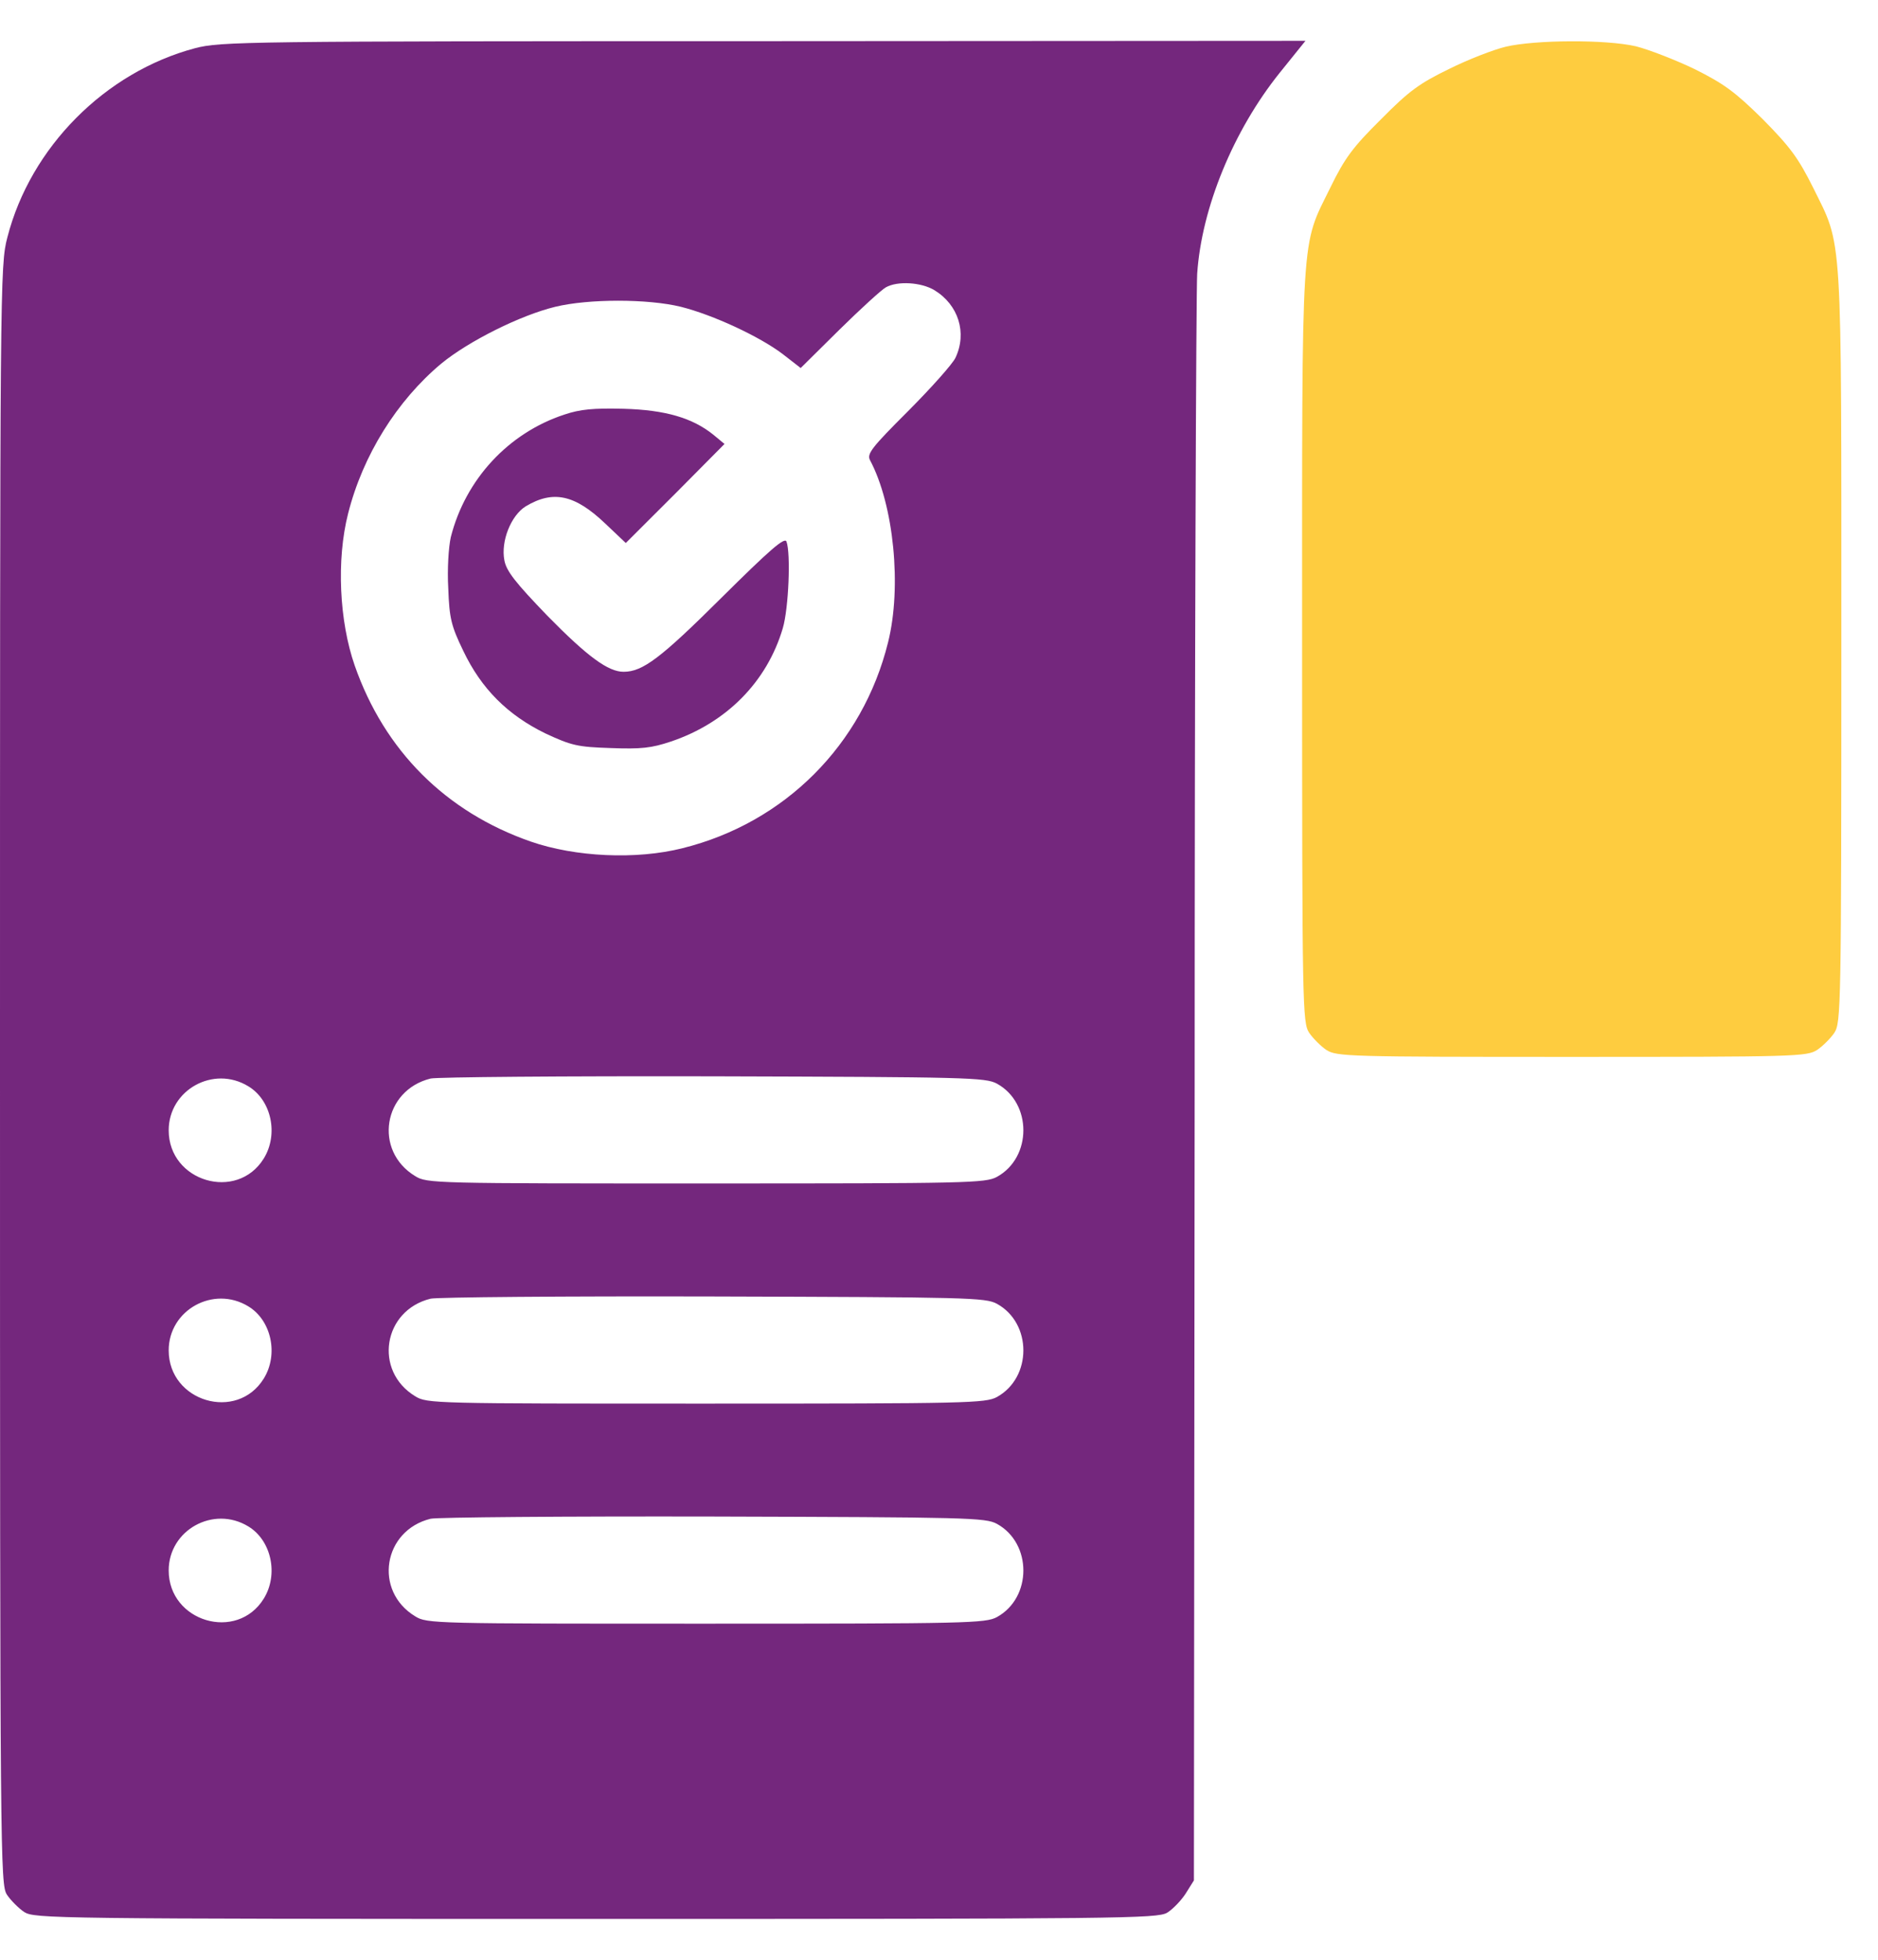
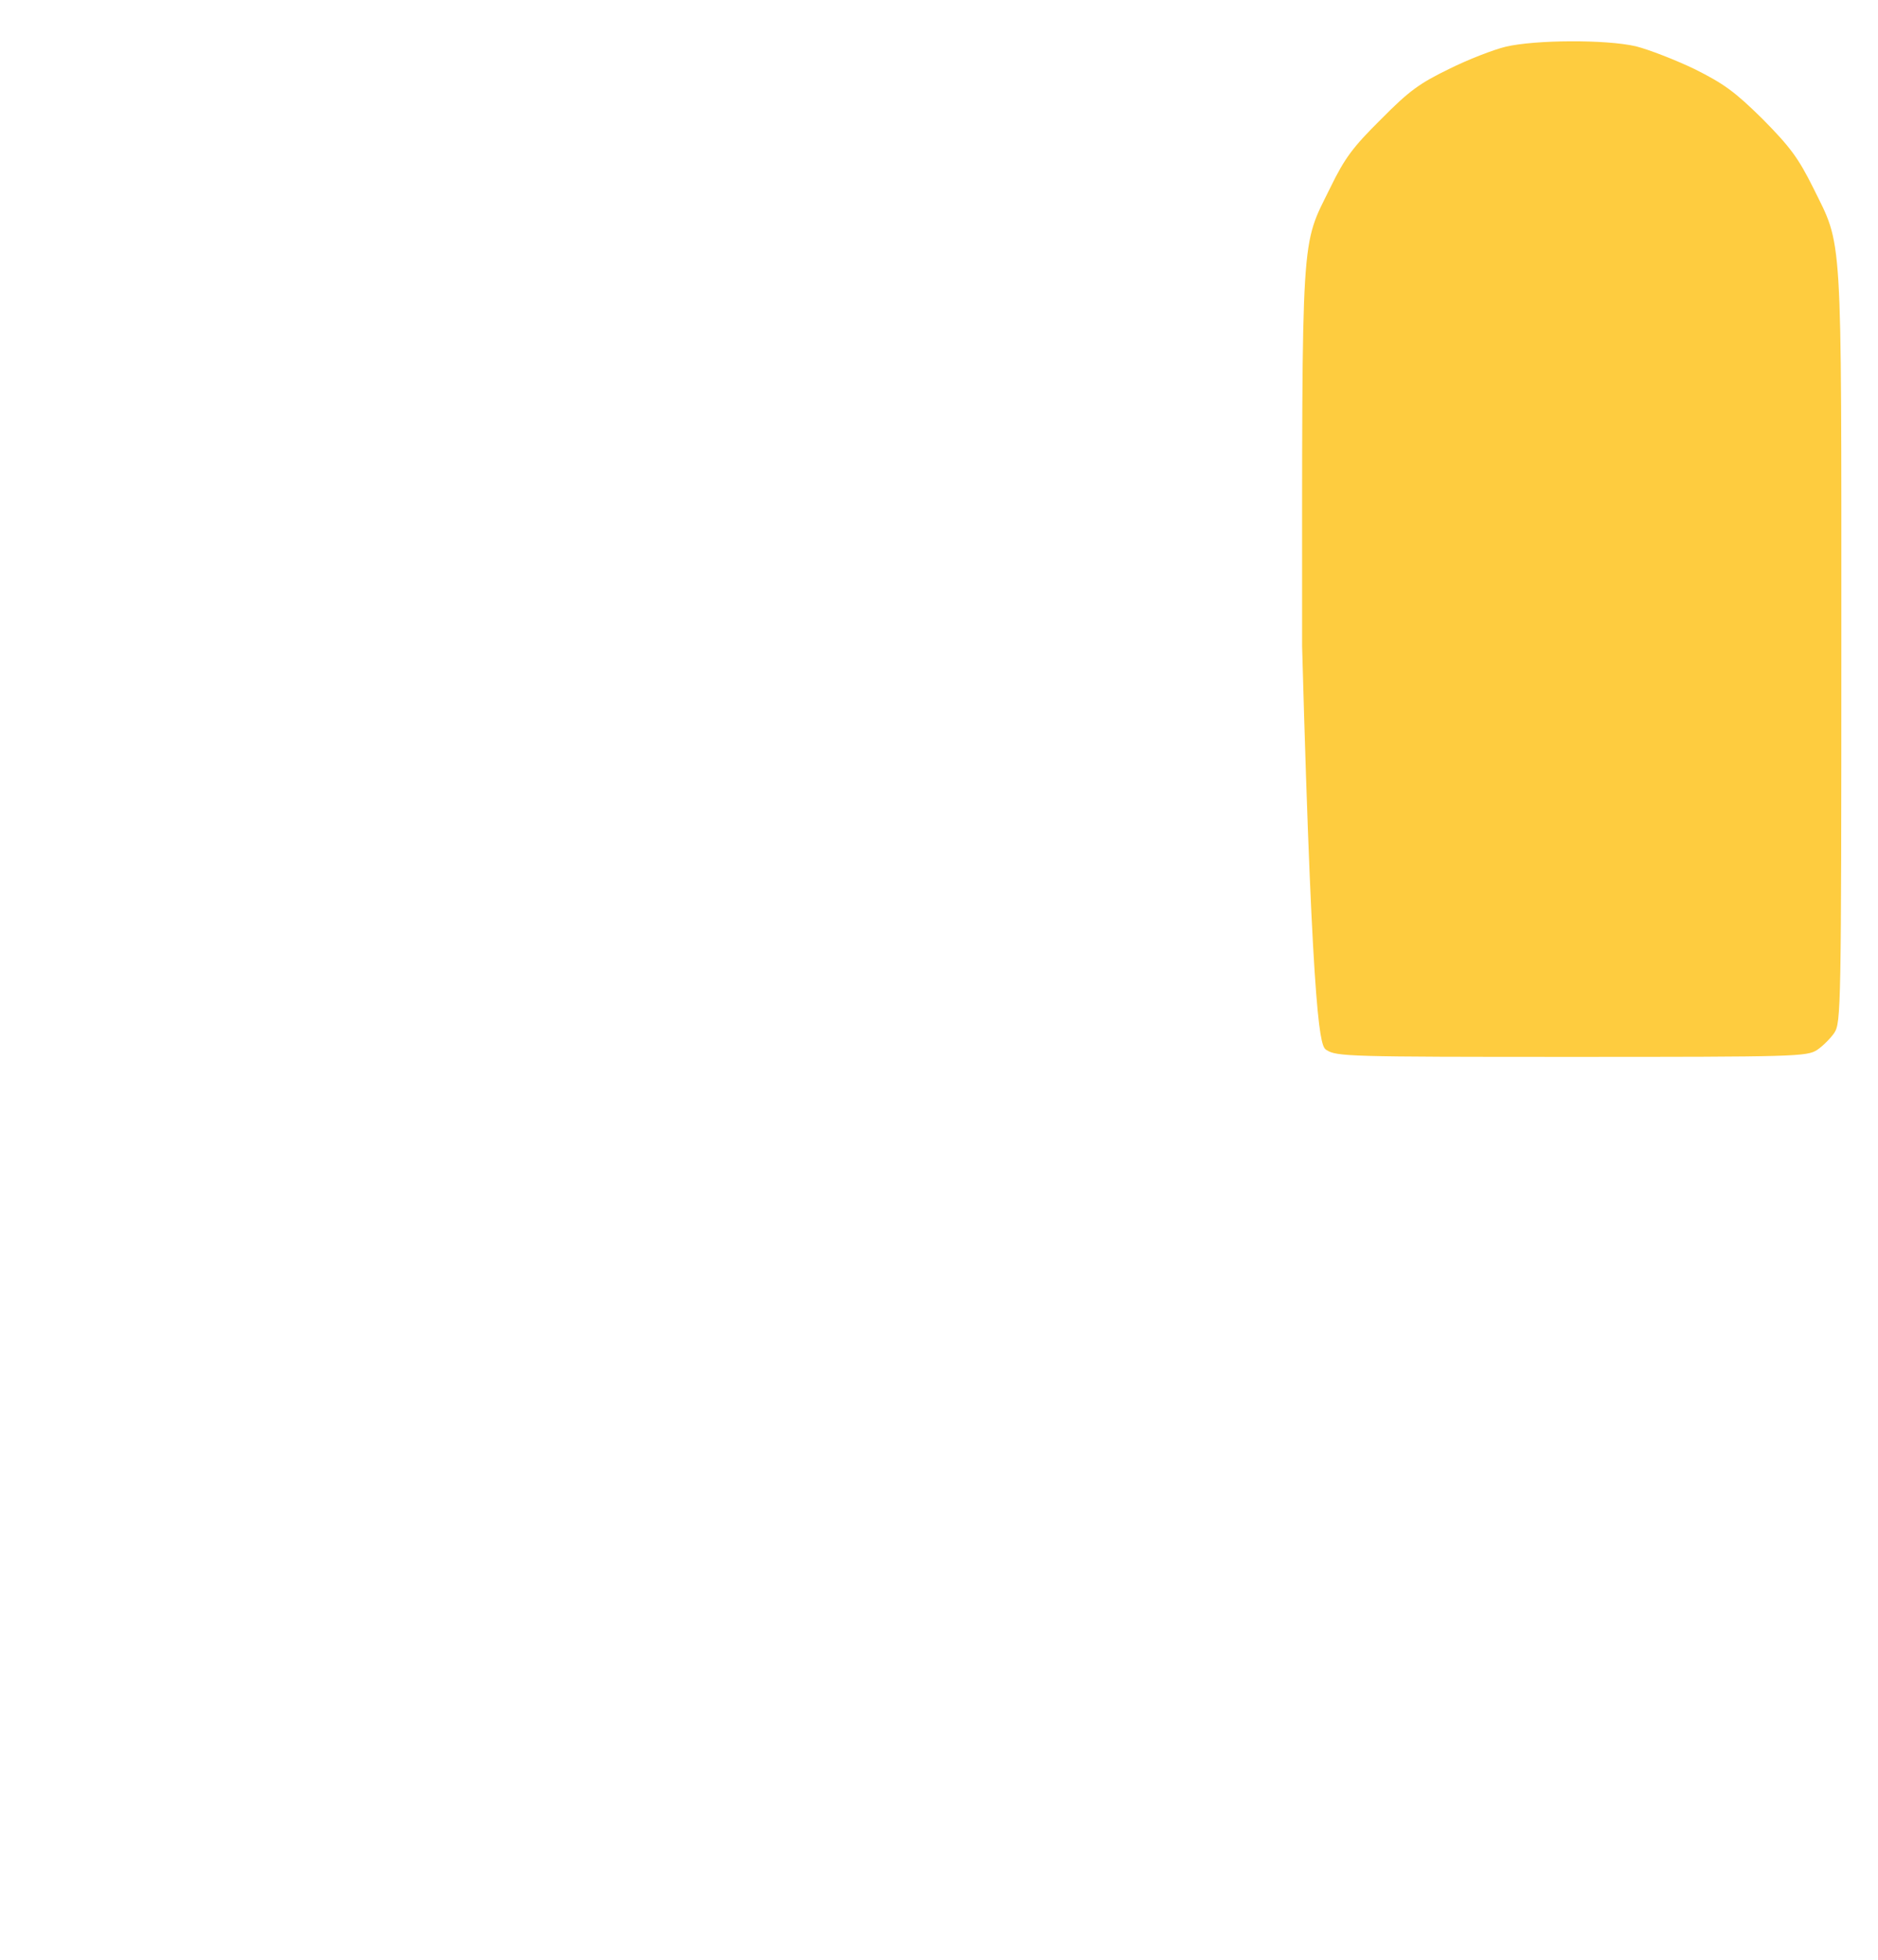
<svg xmlns="http://www.w3.org/2000/svg" width="23" height="24" viewBox="0 0 23 24" fill="none">
-   <path d="M2.39 0.59C1.289 0.882 0.373 1.803 0.09 2.908C0 3.249 0 3.456 0 13.164C0 22.795 0.004 23.078 0.085 23.203C0.13 23.271 0.229 23.37 0.296 23.415C0.422 23.495 0.642 23.5 7.291 23.5C13.751 23.5 14.168 23.495 14.294 23.424C14.366 23.379 14.469 23.271 14.523 23.186L14.622 23.028L14.631 13.37C14.631 8.056 14.649 3.55 14.662 3.353C14.716 2.544 15.107 1.596 15.673 0.891L15.988 0.5L9.353 0.504C2.978 0.504 2.704 0.509 2.39 0.59ZM11.446 3.555C11.738 3.734 11.846 4.076 11.702 4.381C11.666 4.458 11.401 4.754 11.123 5.033C10.673 5.482 10.615 5.558 10.655 5.635C10.947 6.183 11.046 7.189 10.876 7.867C10.566 9.121 9.609 10.077 8.36 10.387C7.794 10.531 7.044 10.495 6.5 10.306C5.458 9.943 4.708 9.192 4.344 8.15C4.155 7.607 4.119 6.856 4.263 6.29C4.443 5.576 4.861 4.907 5.404 4.453C5.737 4.179 6.374 3.86 6.801 3.757C7.21 3.658 7.933 3.658 8.338 3.757C8.733 3.856 9.303 4.121 9.586 4.336L9.806 4.507L10.283 4.035C10.543 3.779 10.799 3.546 10.849 3.519C10.992 3.438 11.284 3.456 11.446 3.555ZM12.21 13.271C12.641 13.509 12.641 14.174 12.21 14.412C12.07 14.489 11.85 14.493 8.647 14.493C5.314 14.493 5.229 14.493 5.085 14.403C4.573 14.093 4.69 13.352 5.274 13.208C5.35 13.19 6.909 13.177 8.737 13.181C11.846 13.19 12.07 13.195 12.21 13.271ZM3.041 13.303C3.324 13.473 3.414 13.891 3.23 14.188C2.902 14.718 2.066 14.471 2.066 13.842C2.066 13.348 2.614 13.042 3.041 13.303ZM12.21 15.967C12.641 16.205 12.641 16.869 12.21 17.108C12.07 17.184 11.85 17.189 8.647 17.189C5.314 17.189 5.229 17.189 5.085 17.099C4.573 16.789 4.69 16.047 5.274 15.904C5.35 15.886 6.909 15.872 8.737 15.877C11.846 15.886 12.07 15.89 12.21 15.967ZM3.041 15.998C3.324 16.169 3.414 16.587 3.23 16.883C2.902 17.413 2.066 17.166 2.066 16.537C2.066 16.043 2.614 15.738 3.041 15.998ZM12.21 18.662C12.641 18.9 12.641 19.565 12.21 19.803C12.07 19.879 11.85 19.884 8.647 19.884C5.314 19.884 5.229 19.884 5.085 19.794C4.573 19.484 4.69 18.743 5.274 18.599C5.35 18.581 6.909 18.568 8.737 18.572C11.846 18.581 12.07 18.585 12.21 18.662ZM3.041 18.693C3.324 18.864 3.414 19.282 3.23 19.578C2.902 20.108 2.066 19.861 2.066 19.232C2.066 18.738 2.614 18.433 3.041 18.693Z" fill="#74277D" />
-   <path d="M6.909 5.078C6.227 5.303 5.701 5.869 5.521 6.578C5.494 6.7 5.476 6.969 5.49 7.207C5.503 7.571 5.526 7.666 5.674 7.971C5.894 8.434 6.218 8.757 6.68 8.982C6.999 9.13 7.071 9.148 7.48 9.161C7.853 9.175 7.979 9.161 8.217 9.081C8.899 8.851 9.394 8.348 9.587 7.693C9.659 7.45 9.686 6.776 9.632 6.632C9.609 6.574 9.425 6.736 8.832 7.324C8.091 8.061 7.871 8.227 7.637 8.227C7.449 8.227 7.197 8.043 6.707 7.544C6.312 7.135 6.2 6.992 6.177 6.861C6.132 6.628 6.258 6.313 6.438 6.201C6.775 5.999 7.04 6.057 7.413 6.412L7.664 6.65L8.271 6.044L8.873 5.437L8.738 5.325C8.482 5.118 8.149 5.02 7.637 5.006C7.269 4.997 7.107 5.011 6.909 5.078Z" fill="#74277D" />
-   <path d="M18.441 0.572C18.292 0.608 17.978 0.729 17.744 0.846C17.385 1.021 17.259 1.111 16.913 1.461C16.567 1.803 16.468 1.938 16.293 2.297C15.929 3.038 15.947 2.733 15.947 7.912C15.947 12.346 15.952 12.521 16.033 12.647C16.078 12.714 16.177 12.813 16.244 12.858C16.37 12.939 16.509 12.943 19.249 12.943C21.989 12.943 22.129 12.939 22.254 12.858C22.322 12.813 22.421 12.714 22.466 12.647C22.546 12.521 22.551 12.346 22.551 7.912C22.551 2.733 22.569 3.038 22.205 2.297C22.025 1.938 21.931 1.807 21.59 1.461C21.244 1.12 21.113 1.026 20.754 0.846C20.52 0.734 20.197 0.608 20.035 0.567C19.667 0.482 18.804 0.487 18.441 0.572Z" fill="#FECC3F" />
+   <path d="M18.441 0.572C18.292 0.608 17.978 0.729 17.744 0.846C17.385 1.021 17.259 1.111 16.913 1.461C16.567 1.803 16.468 1.938 16.293 2.297C15.929 3.038 15.947 2.733 15.947 7.912C16.078 12.714 16.177 12.813 16.244 12.858C16.37 12.939 16.509 12.943 19.249 12.943C21.989 12.943 22.129 12.939 22.254 12.858C22.322 12.813 22.421 12.714 22.466 12.647C22.546 12.521 22.551 12.346 22.551 7.912C22.551 2.733 22.569 3.038 22.205 2.297C22.025 1.938 21.931 1.807 21.59 1.461C21.244 1.12 21.113 1.026 20.754 0.846C20.52 0.734 20.197 0.608 20.035 0.567C19.667 0.482 18.804 0.487 18.441 0.572Z" fill="#FECC3F" />
</svg>